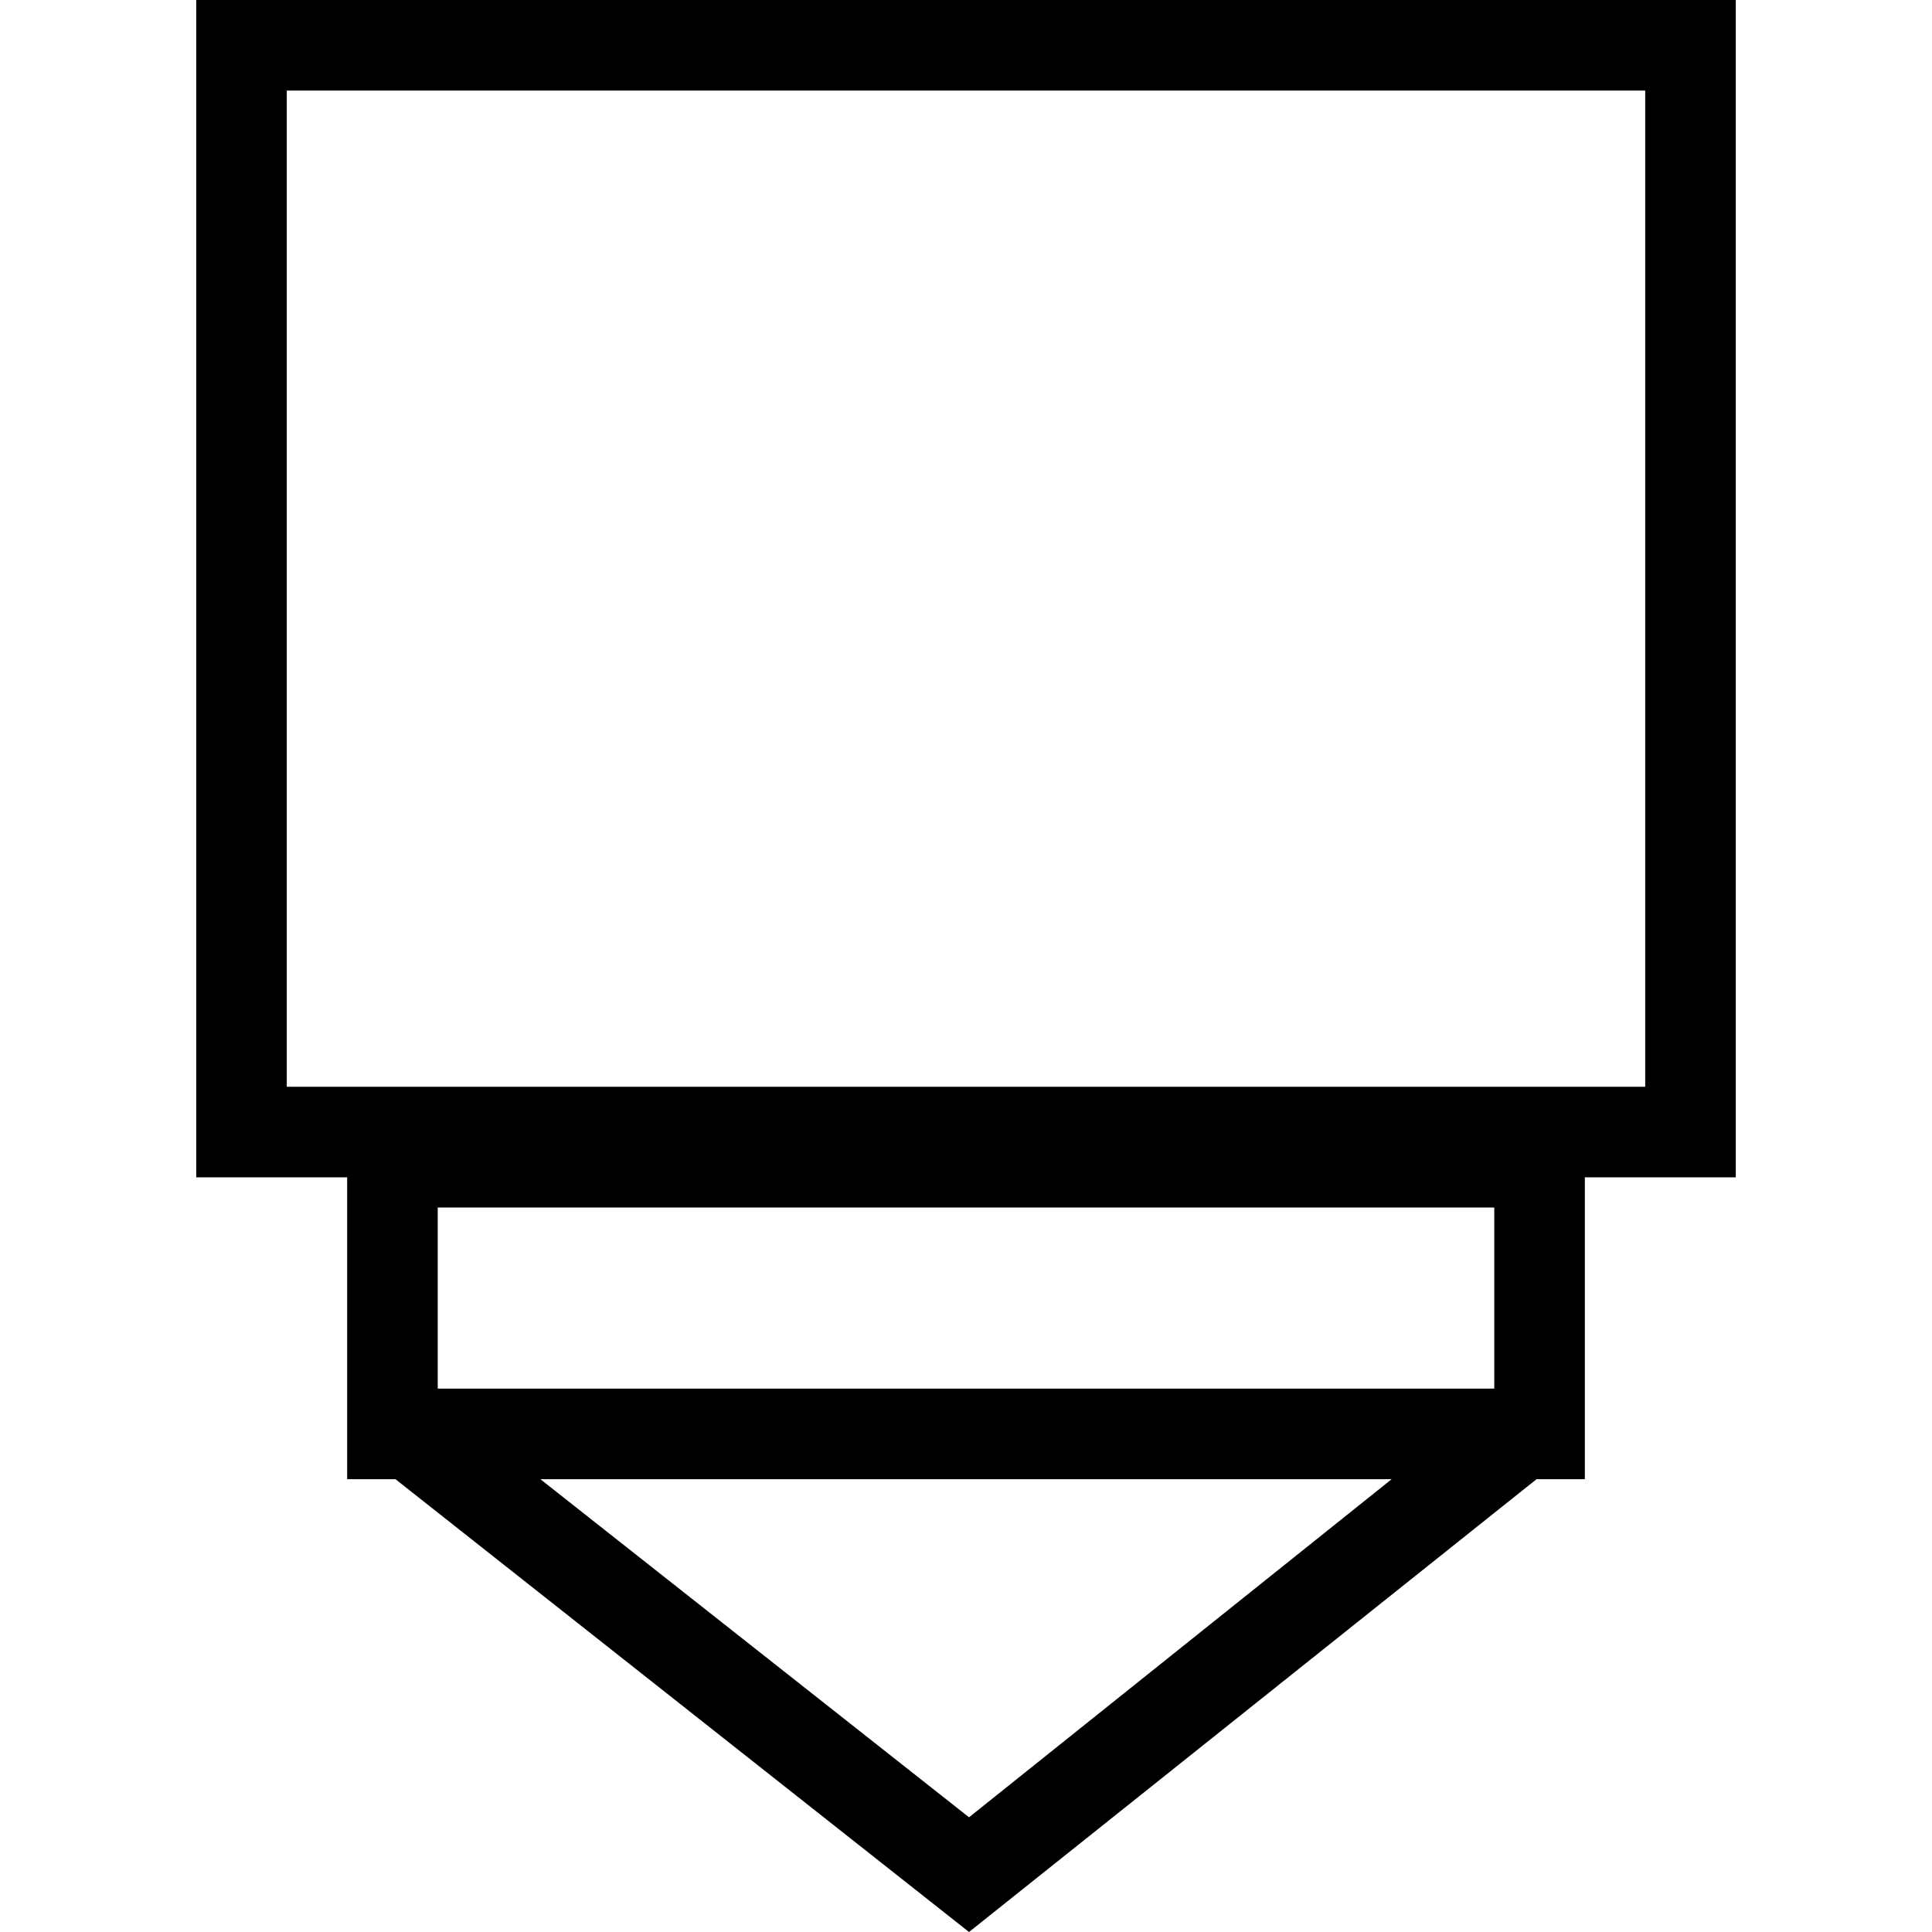
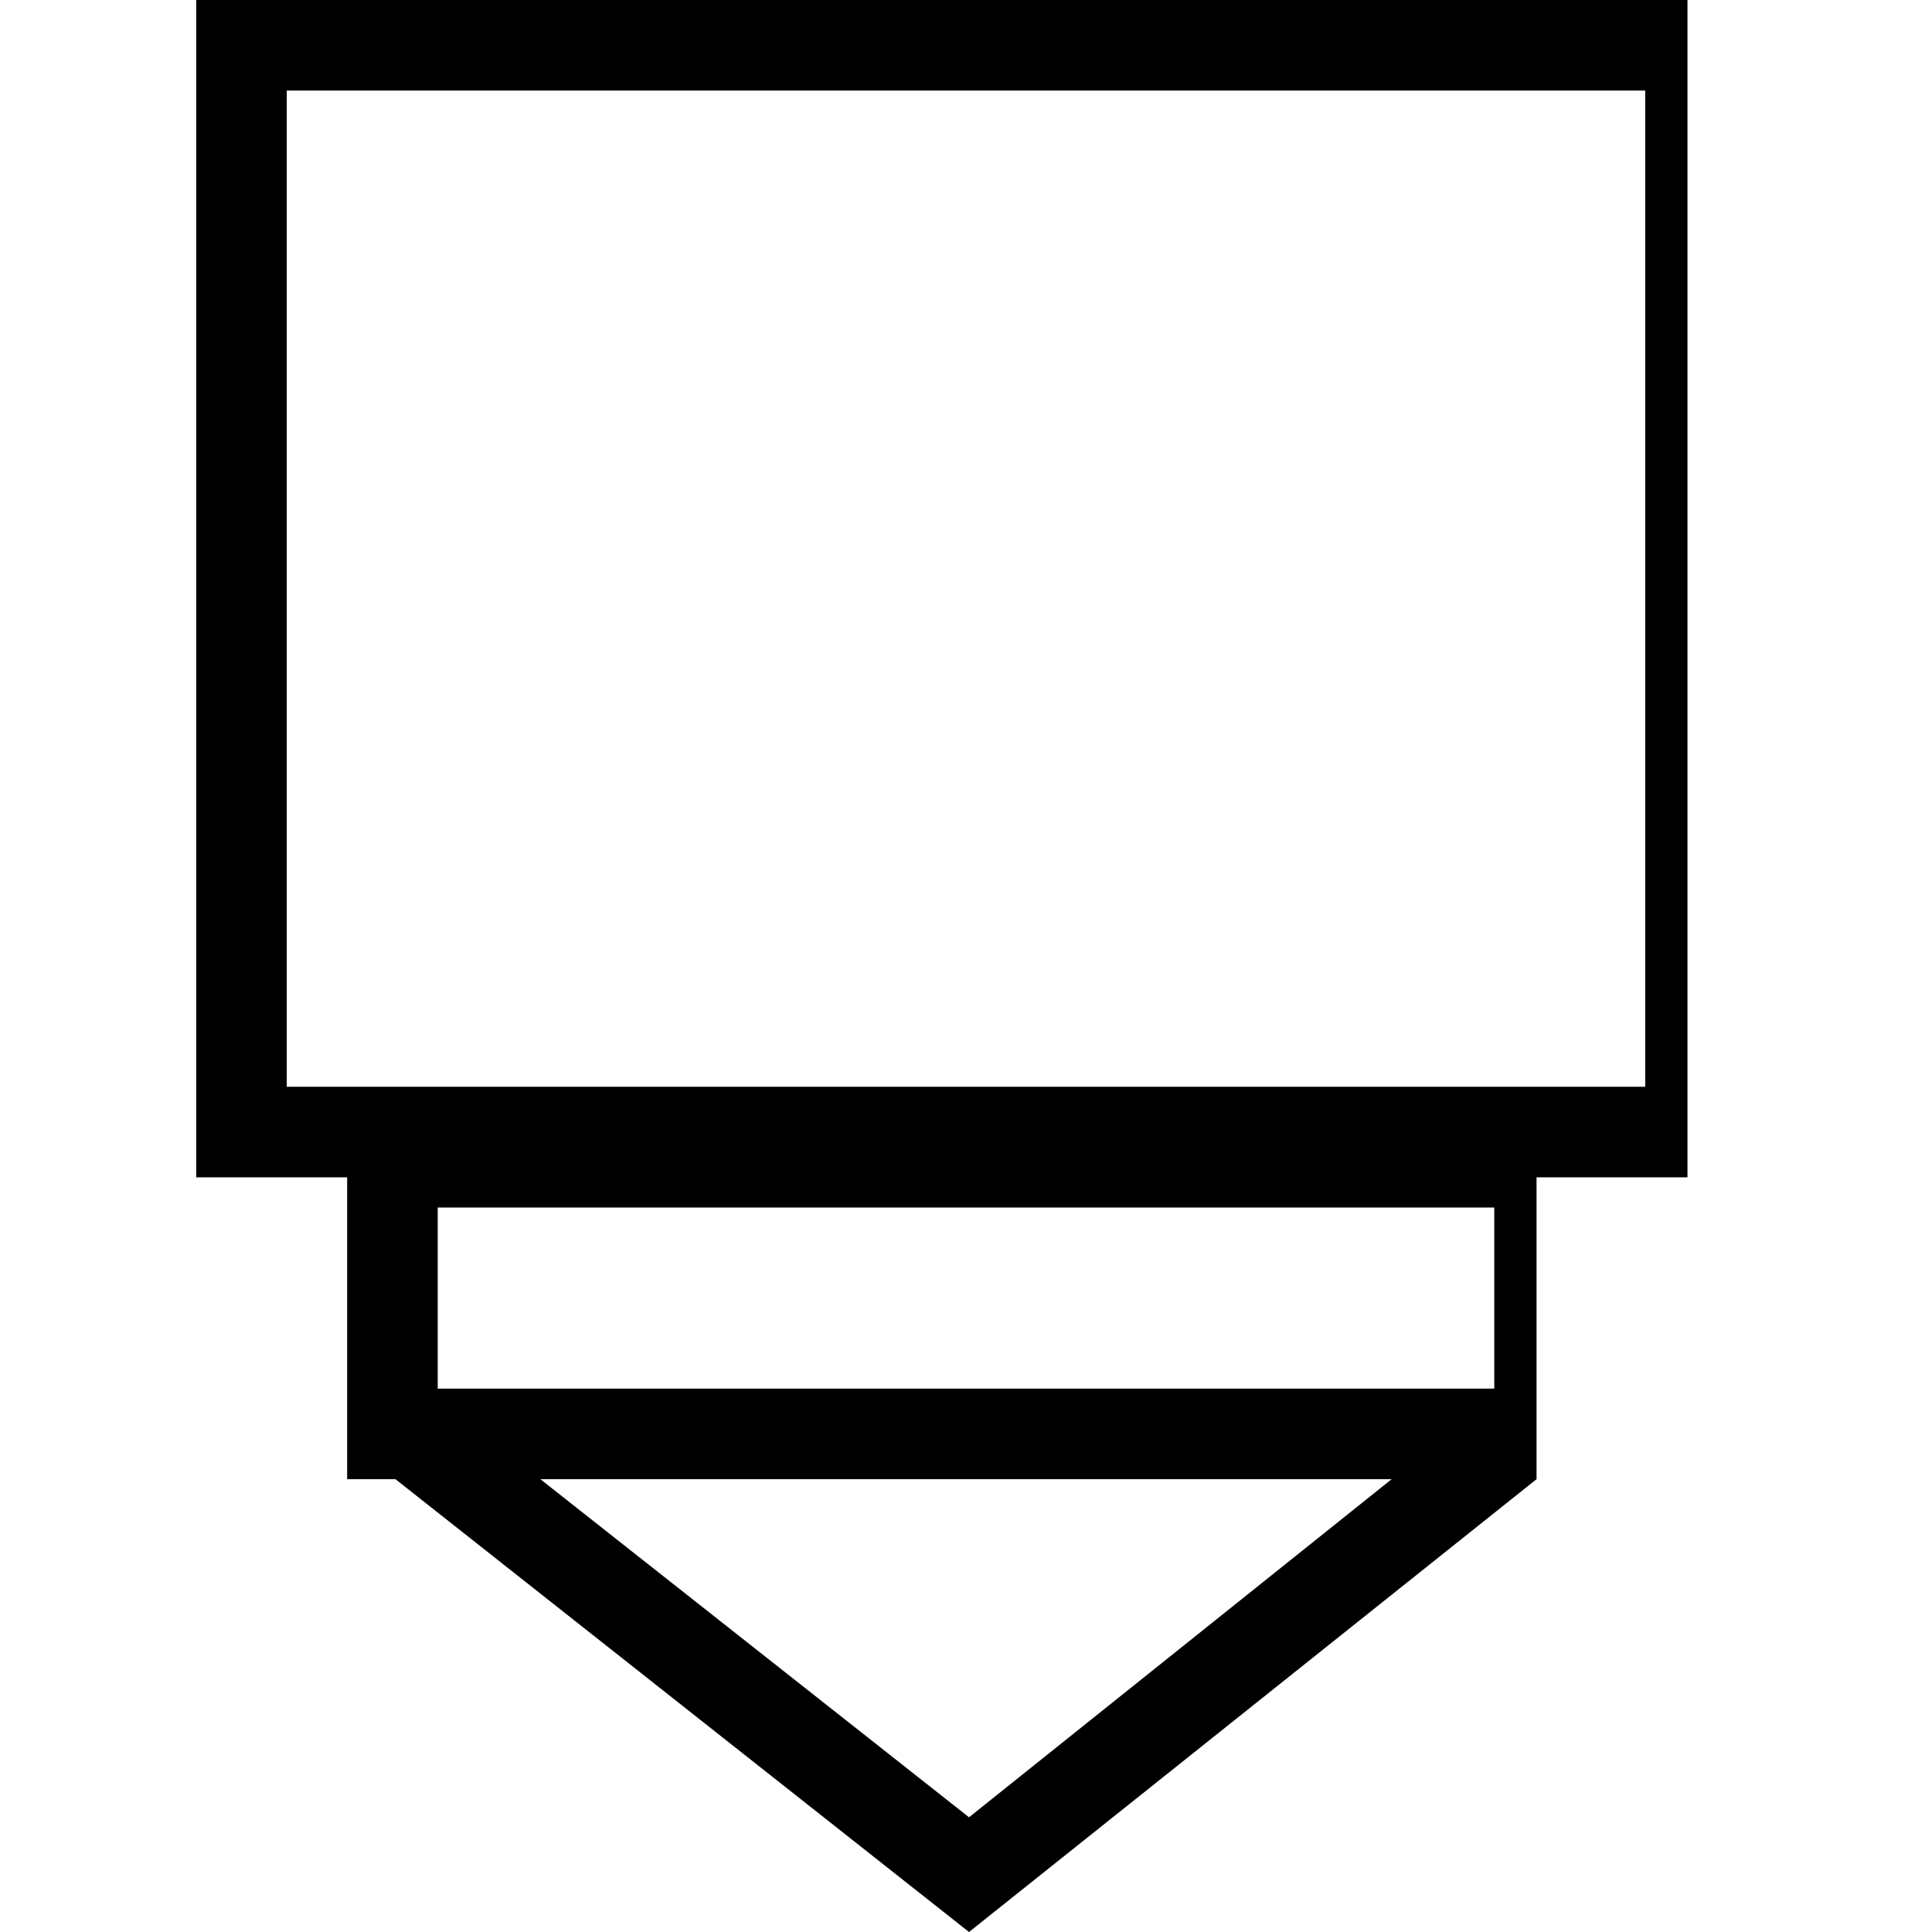
<svg xmlns="http://www.w3.org/2000/svg" version="1.1" x="0px" y="0px" viewBox="0 0 64 64" style="enable-background:new 0 0 64 64;" xml:space="preserve">
  <style type="text/css">

</style>
  <g id="Layer_1">
-     <path d="M57.5,0h-51v39h5v10h1.6l0,0l19,15l18.8-15h1.6V39h5V0z M49.5,46h-35v-6h35V46z M32.1,60.2L17.9,49h28.2L32.1,60.2z    M54.5,36h-45V3h45V36z" />
+     <path d="M57.5,0h-51v39h5v10h1.6l0,0l19,15l18.8-15V39h5V0z M49.5,46h-35v-6h35V46z M32.1,60.2L17.9,49h28.2L32.1,60.2z    M54.5,36h-45V3h45V36z" />
  </g>
</svg>